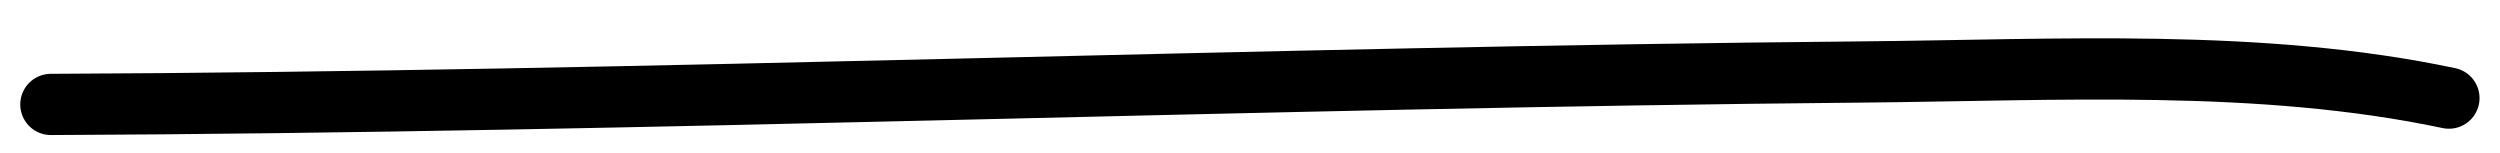
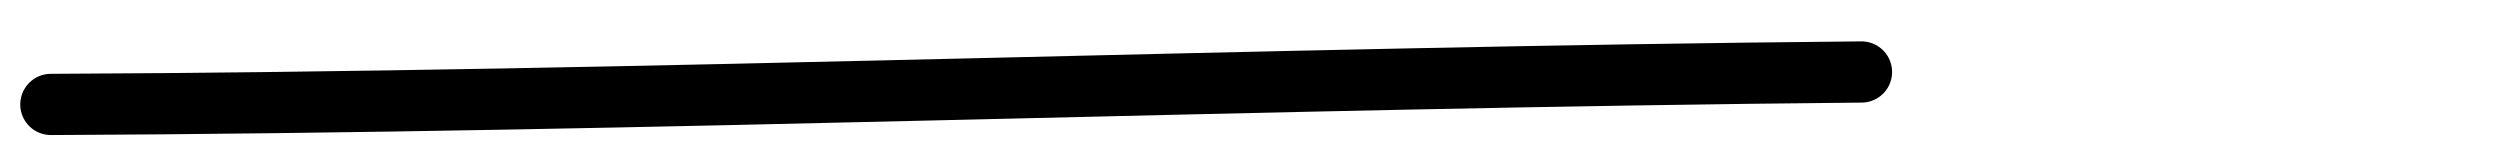
<svg xmlns="http://www.w3.org/2000/svg" width="49" height="3" viewBox="0 0 49 3" fill="none">
-   <path d="M0.997 2.047C12.83 1.997 24.652 1.517 36.485 1.411C40.319 1.377 44.292 1.14 47.999 1.923" stroke="black" stroke-width="1.2" stroke-linecap="round" />
+   <path d="M0.997 2.047C12.83 1.997 24.652 1.517 36.485 1.411" stroke="black" stroke-width="1.2" stroke-linecap="round" />
</svg>